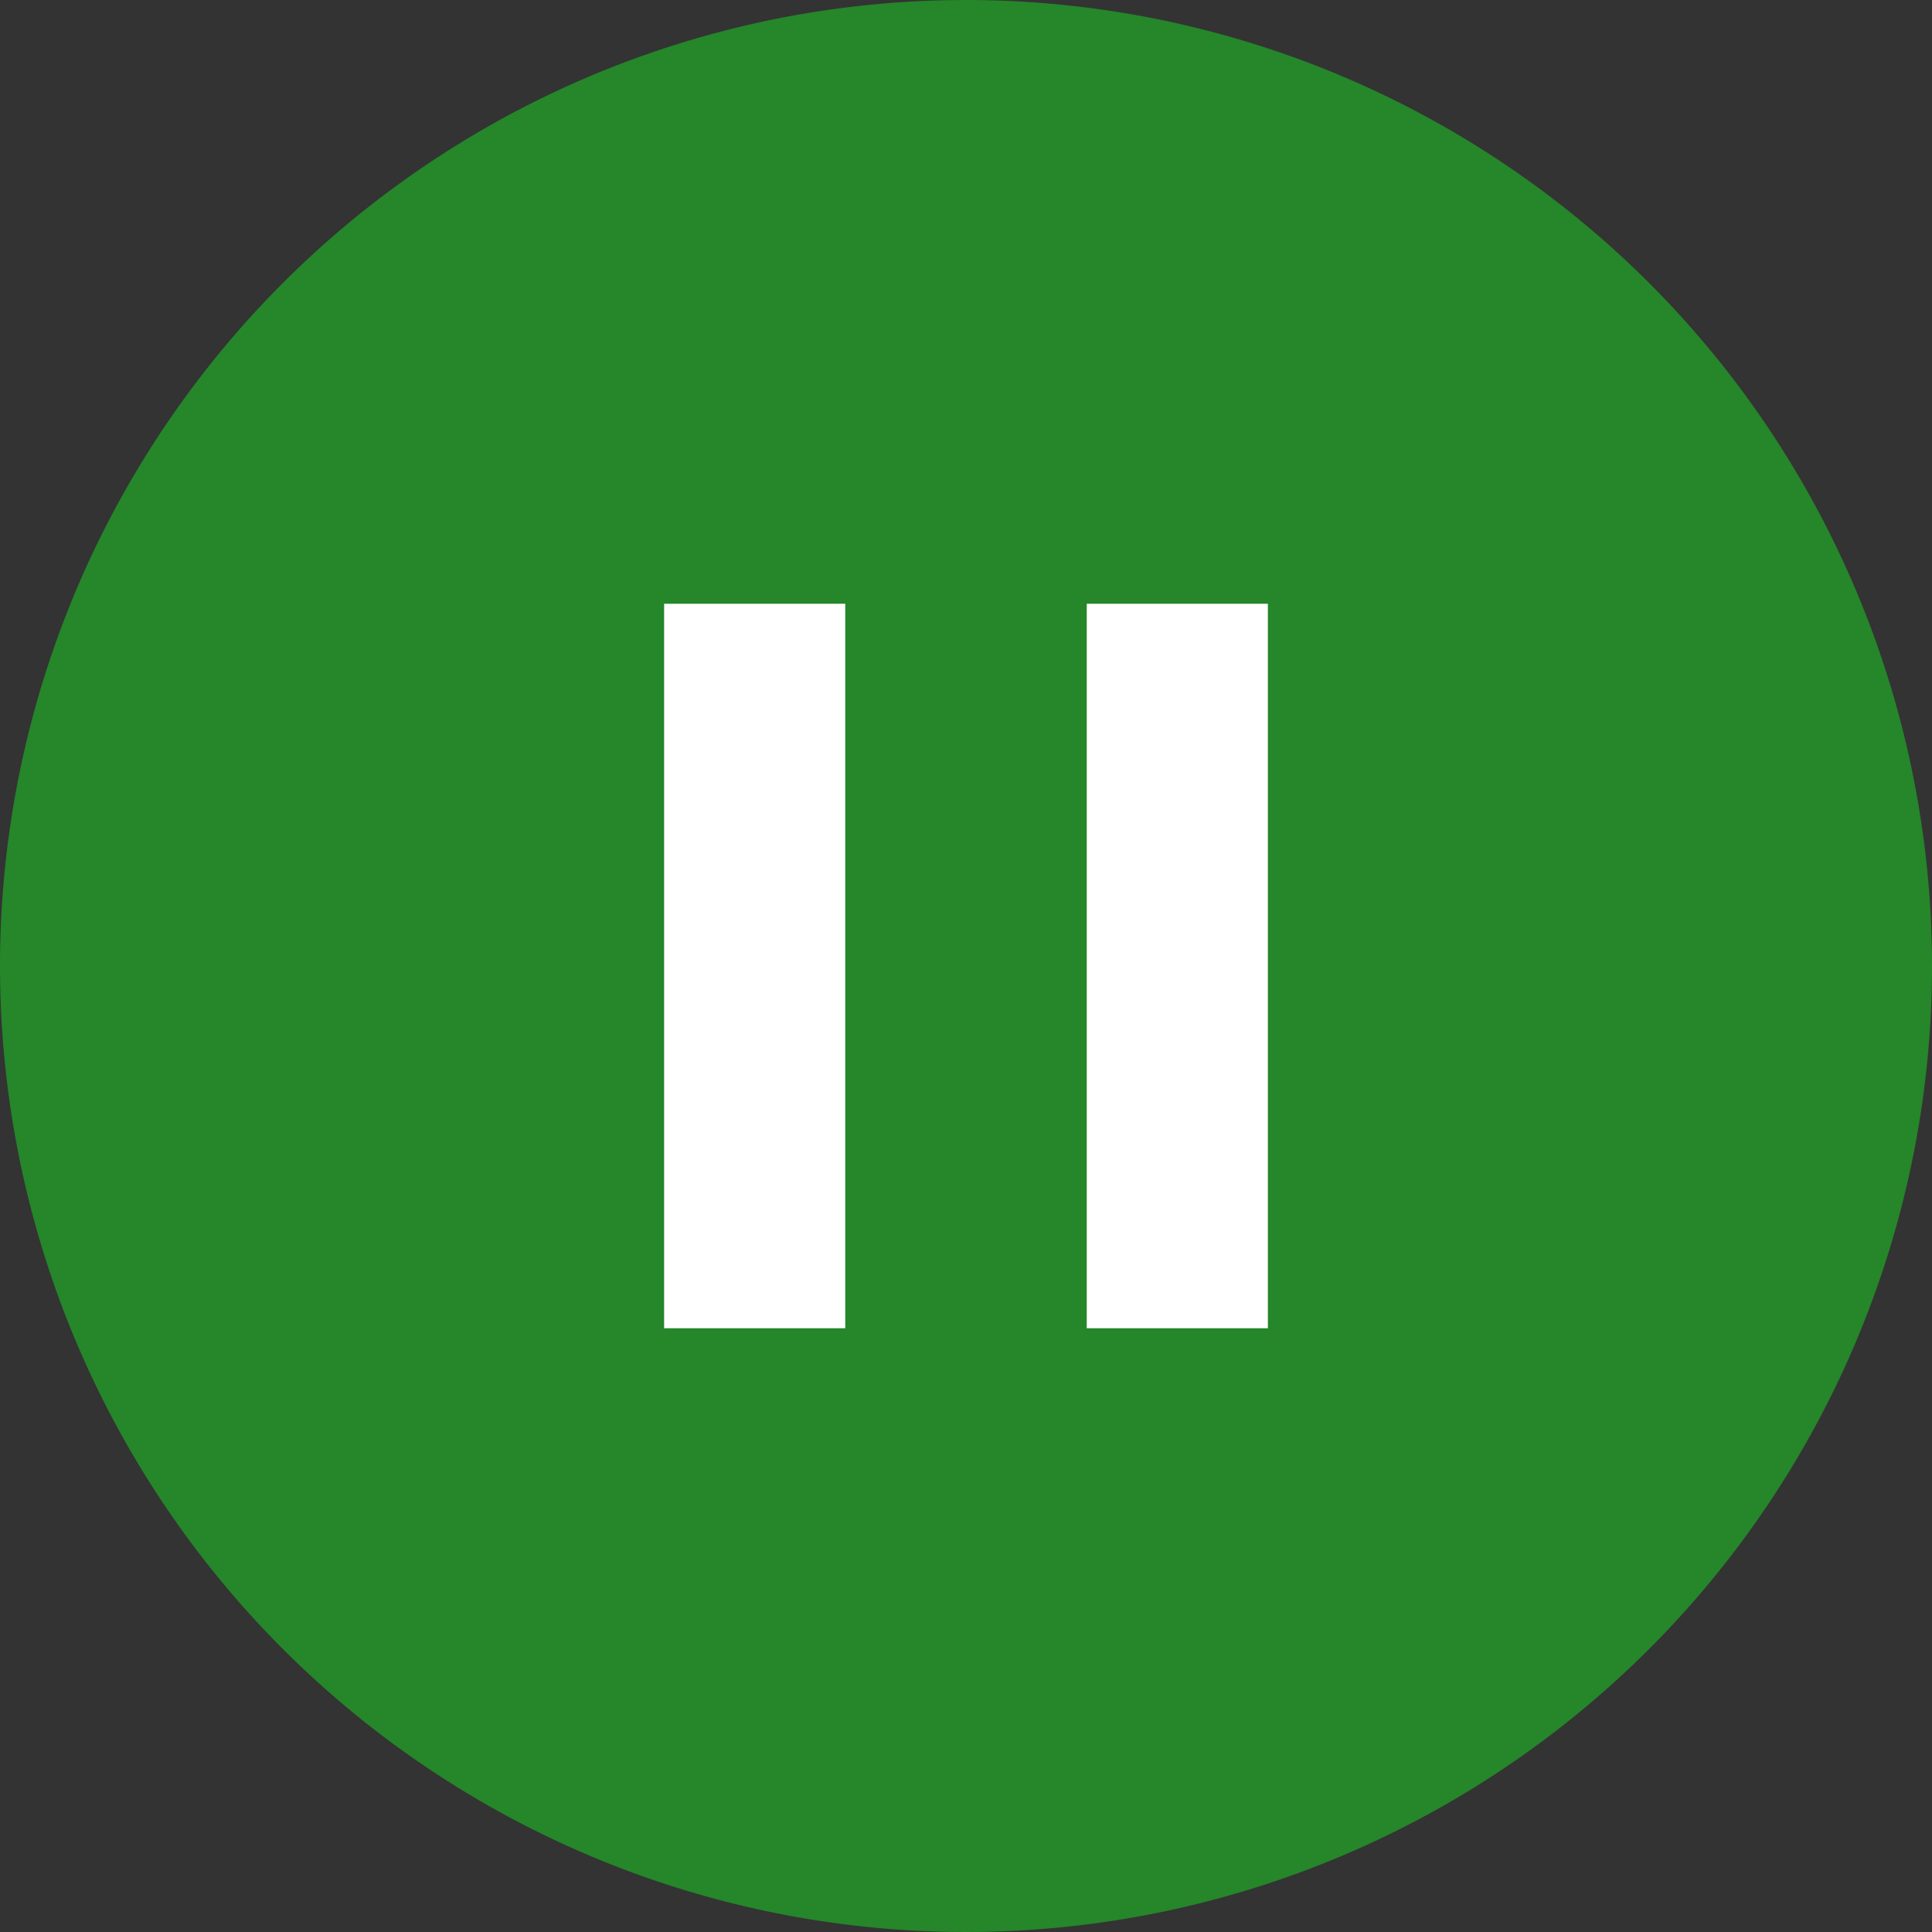
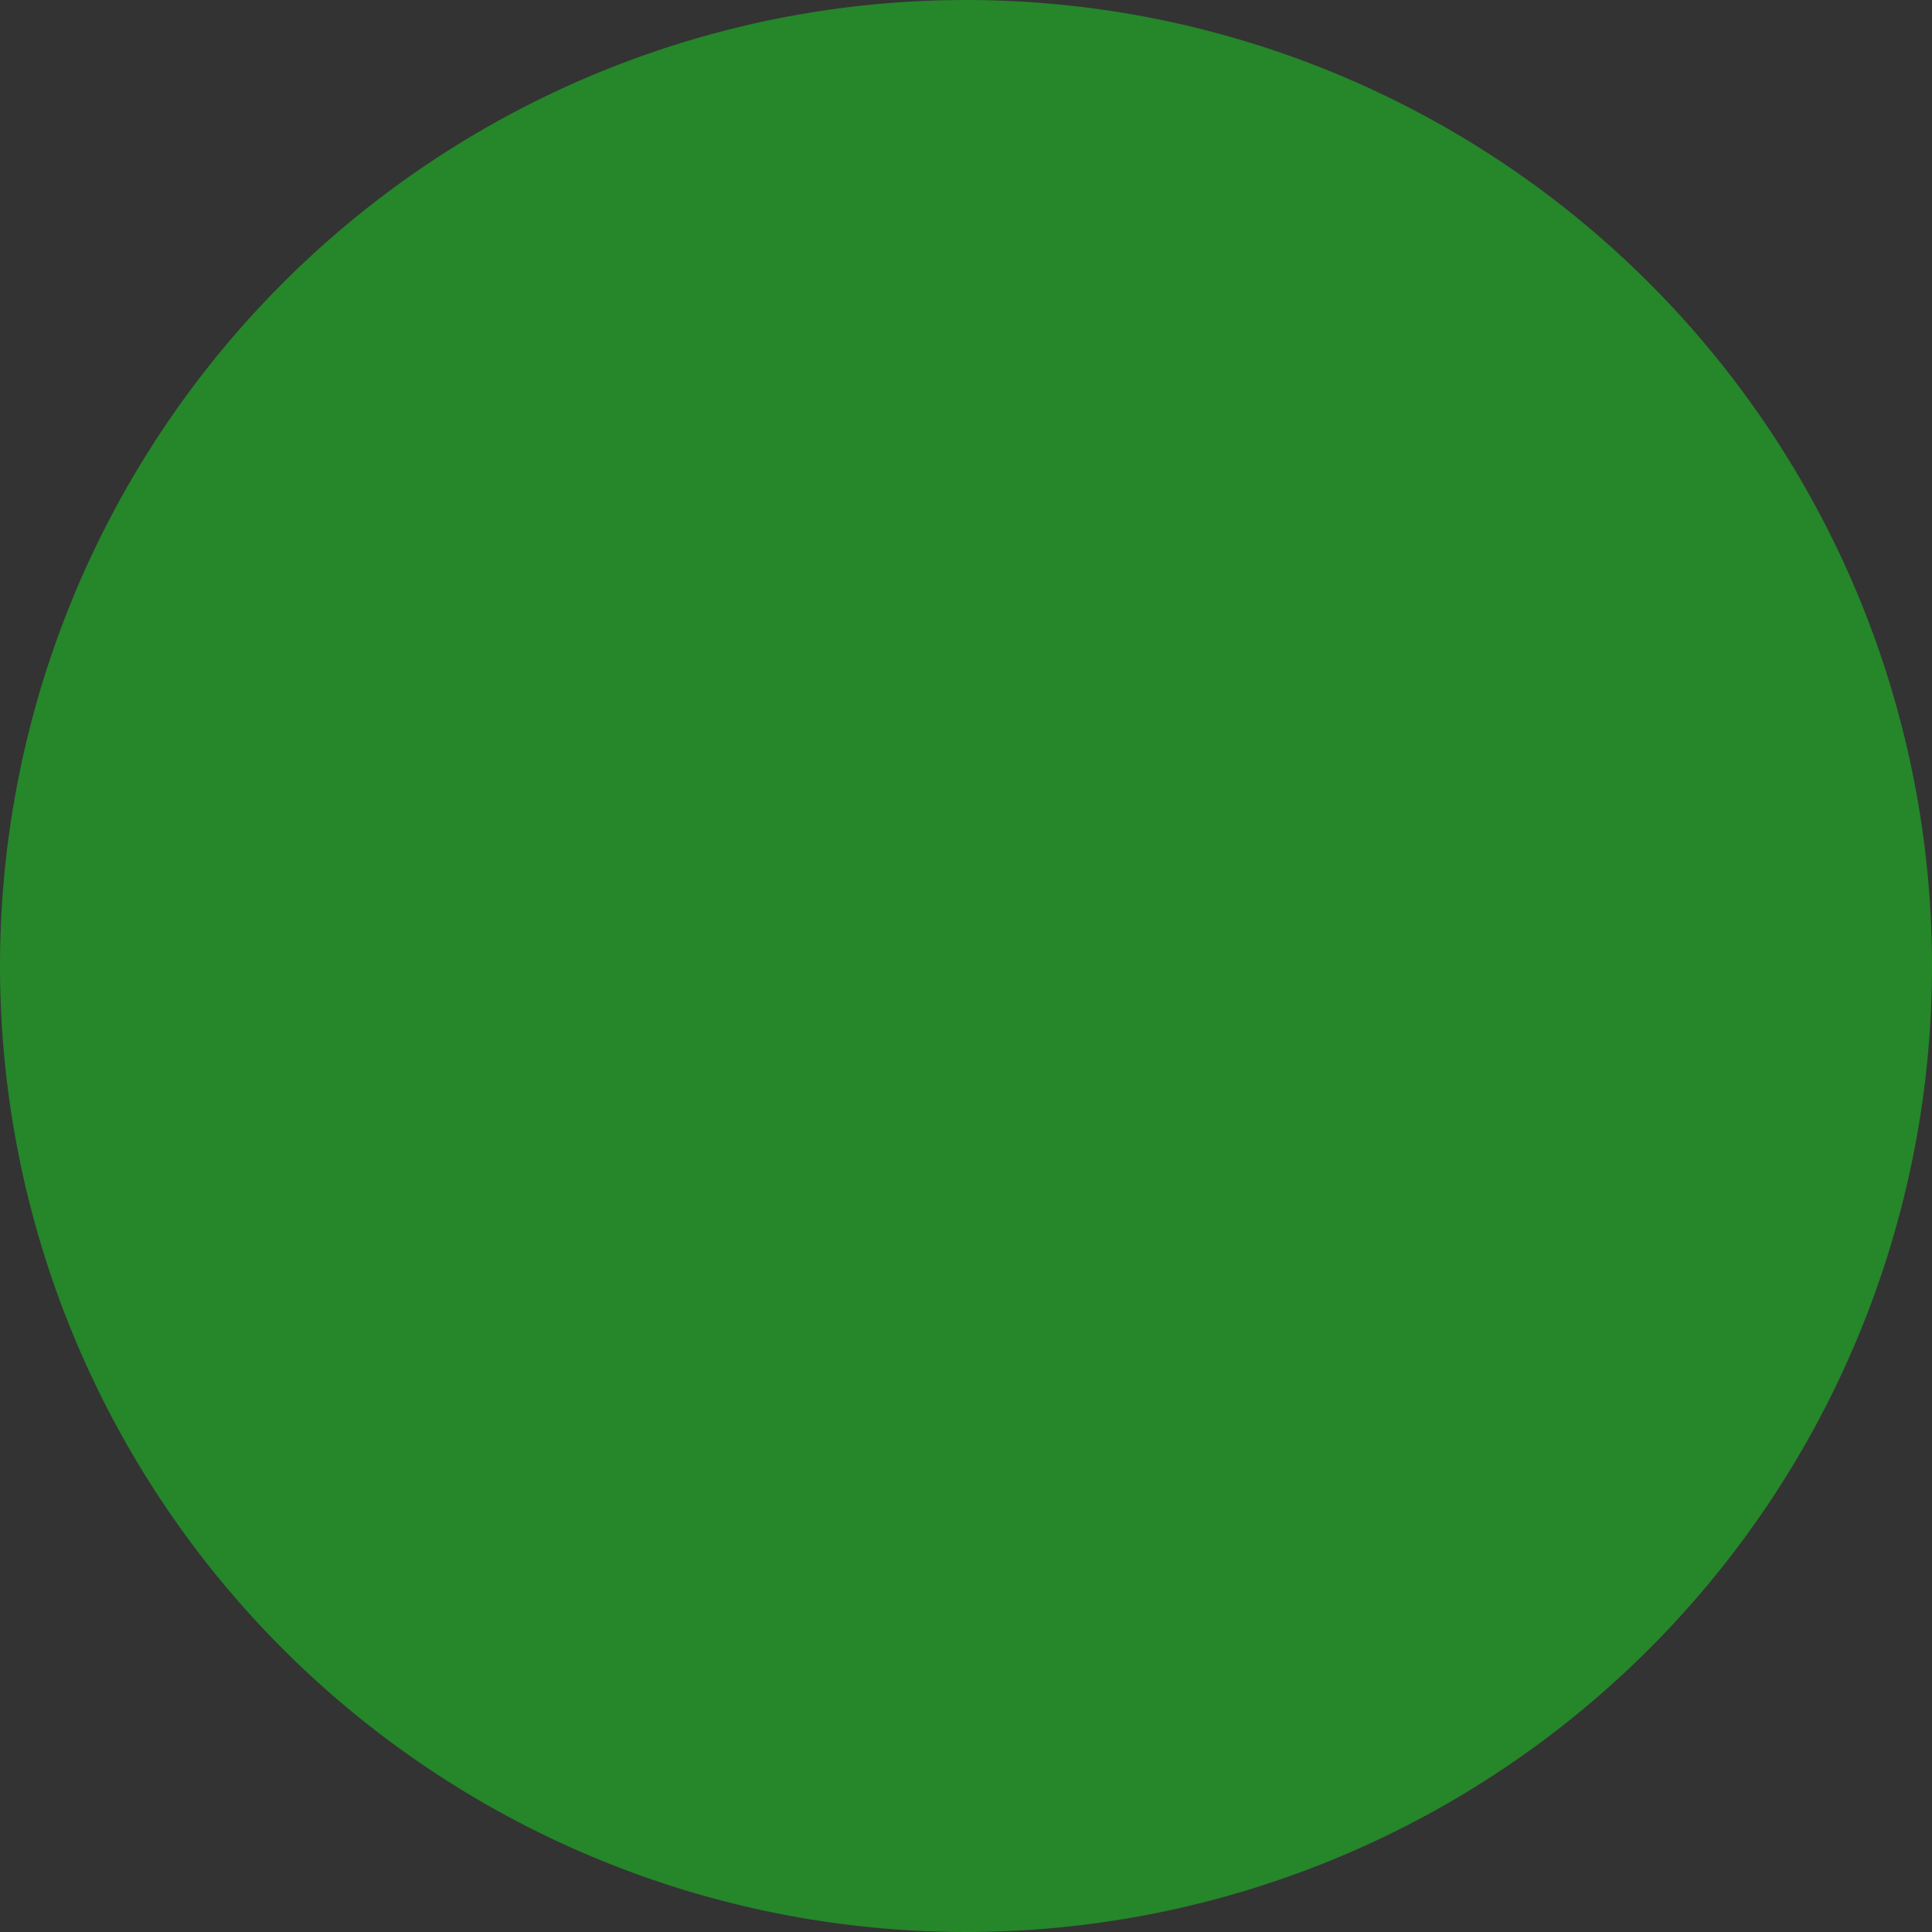
<svg xmlns="http://www.w3.org/2000/svg" width="32" height="32" viewBox="0 0 32 32">
  <rect x="0" y="0" width="32" height="32" fill="#333333" stroke="none" />
  <path d="M32 16A16 16 0 1116 0a16 16 0 0116 16z" fill="#25862a" />
-   <path d="M21 22h-3V10h3zm-7 0h-3V10h3z" fill="#fff" />
</svg>